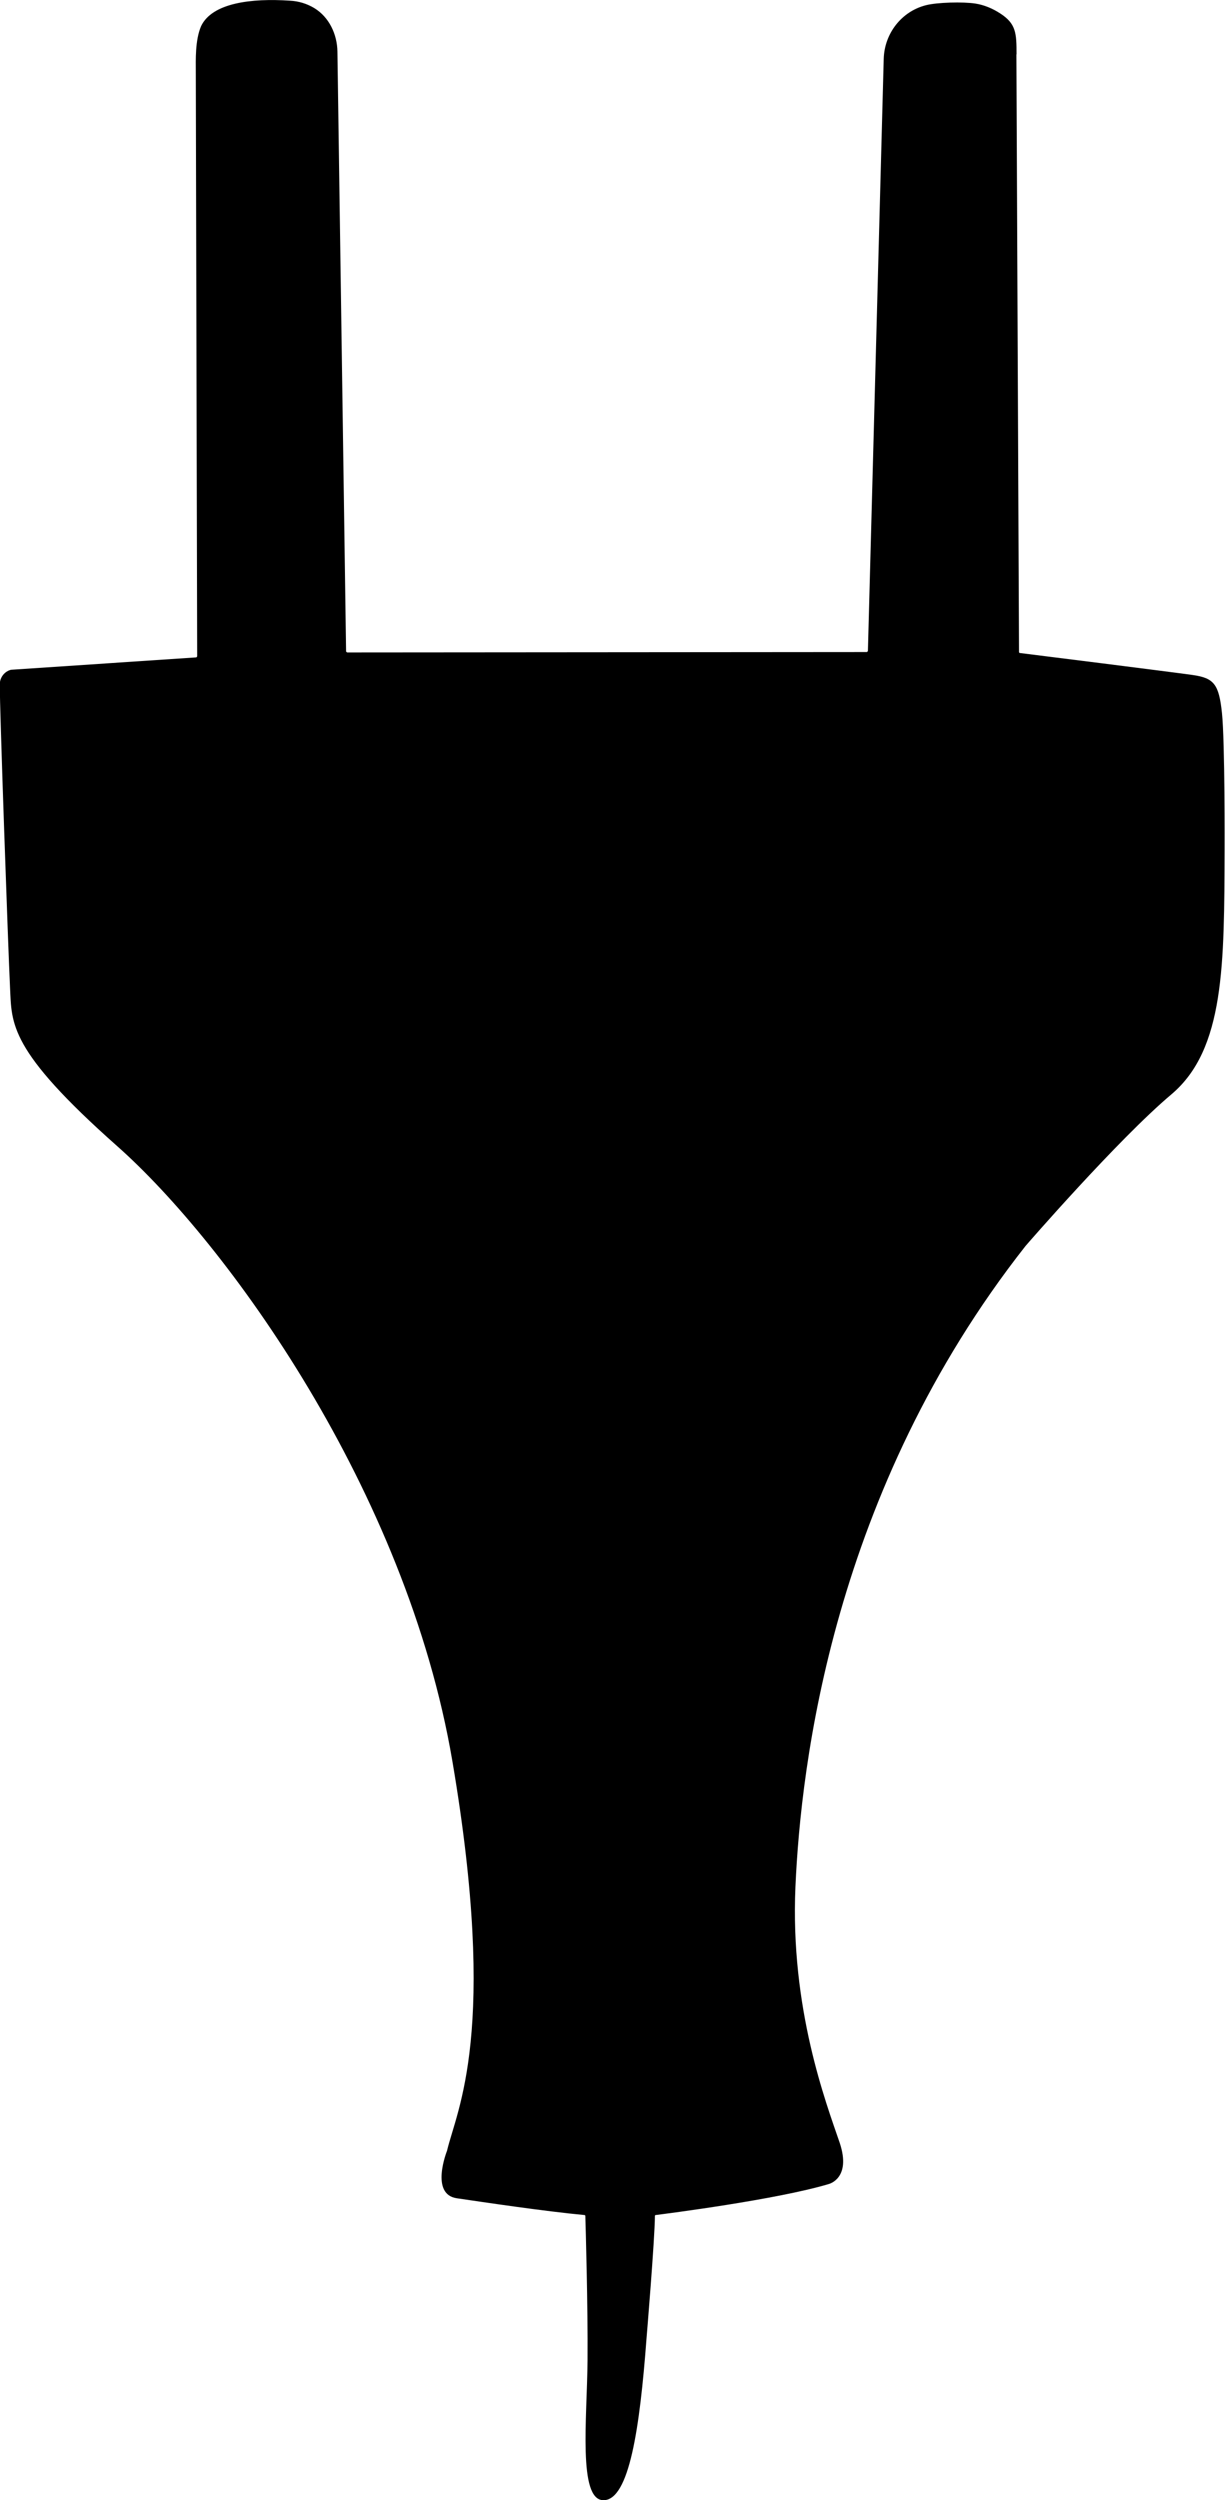
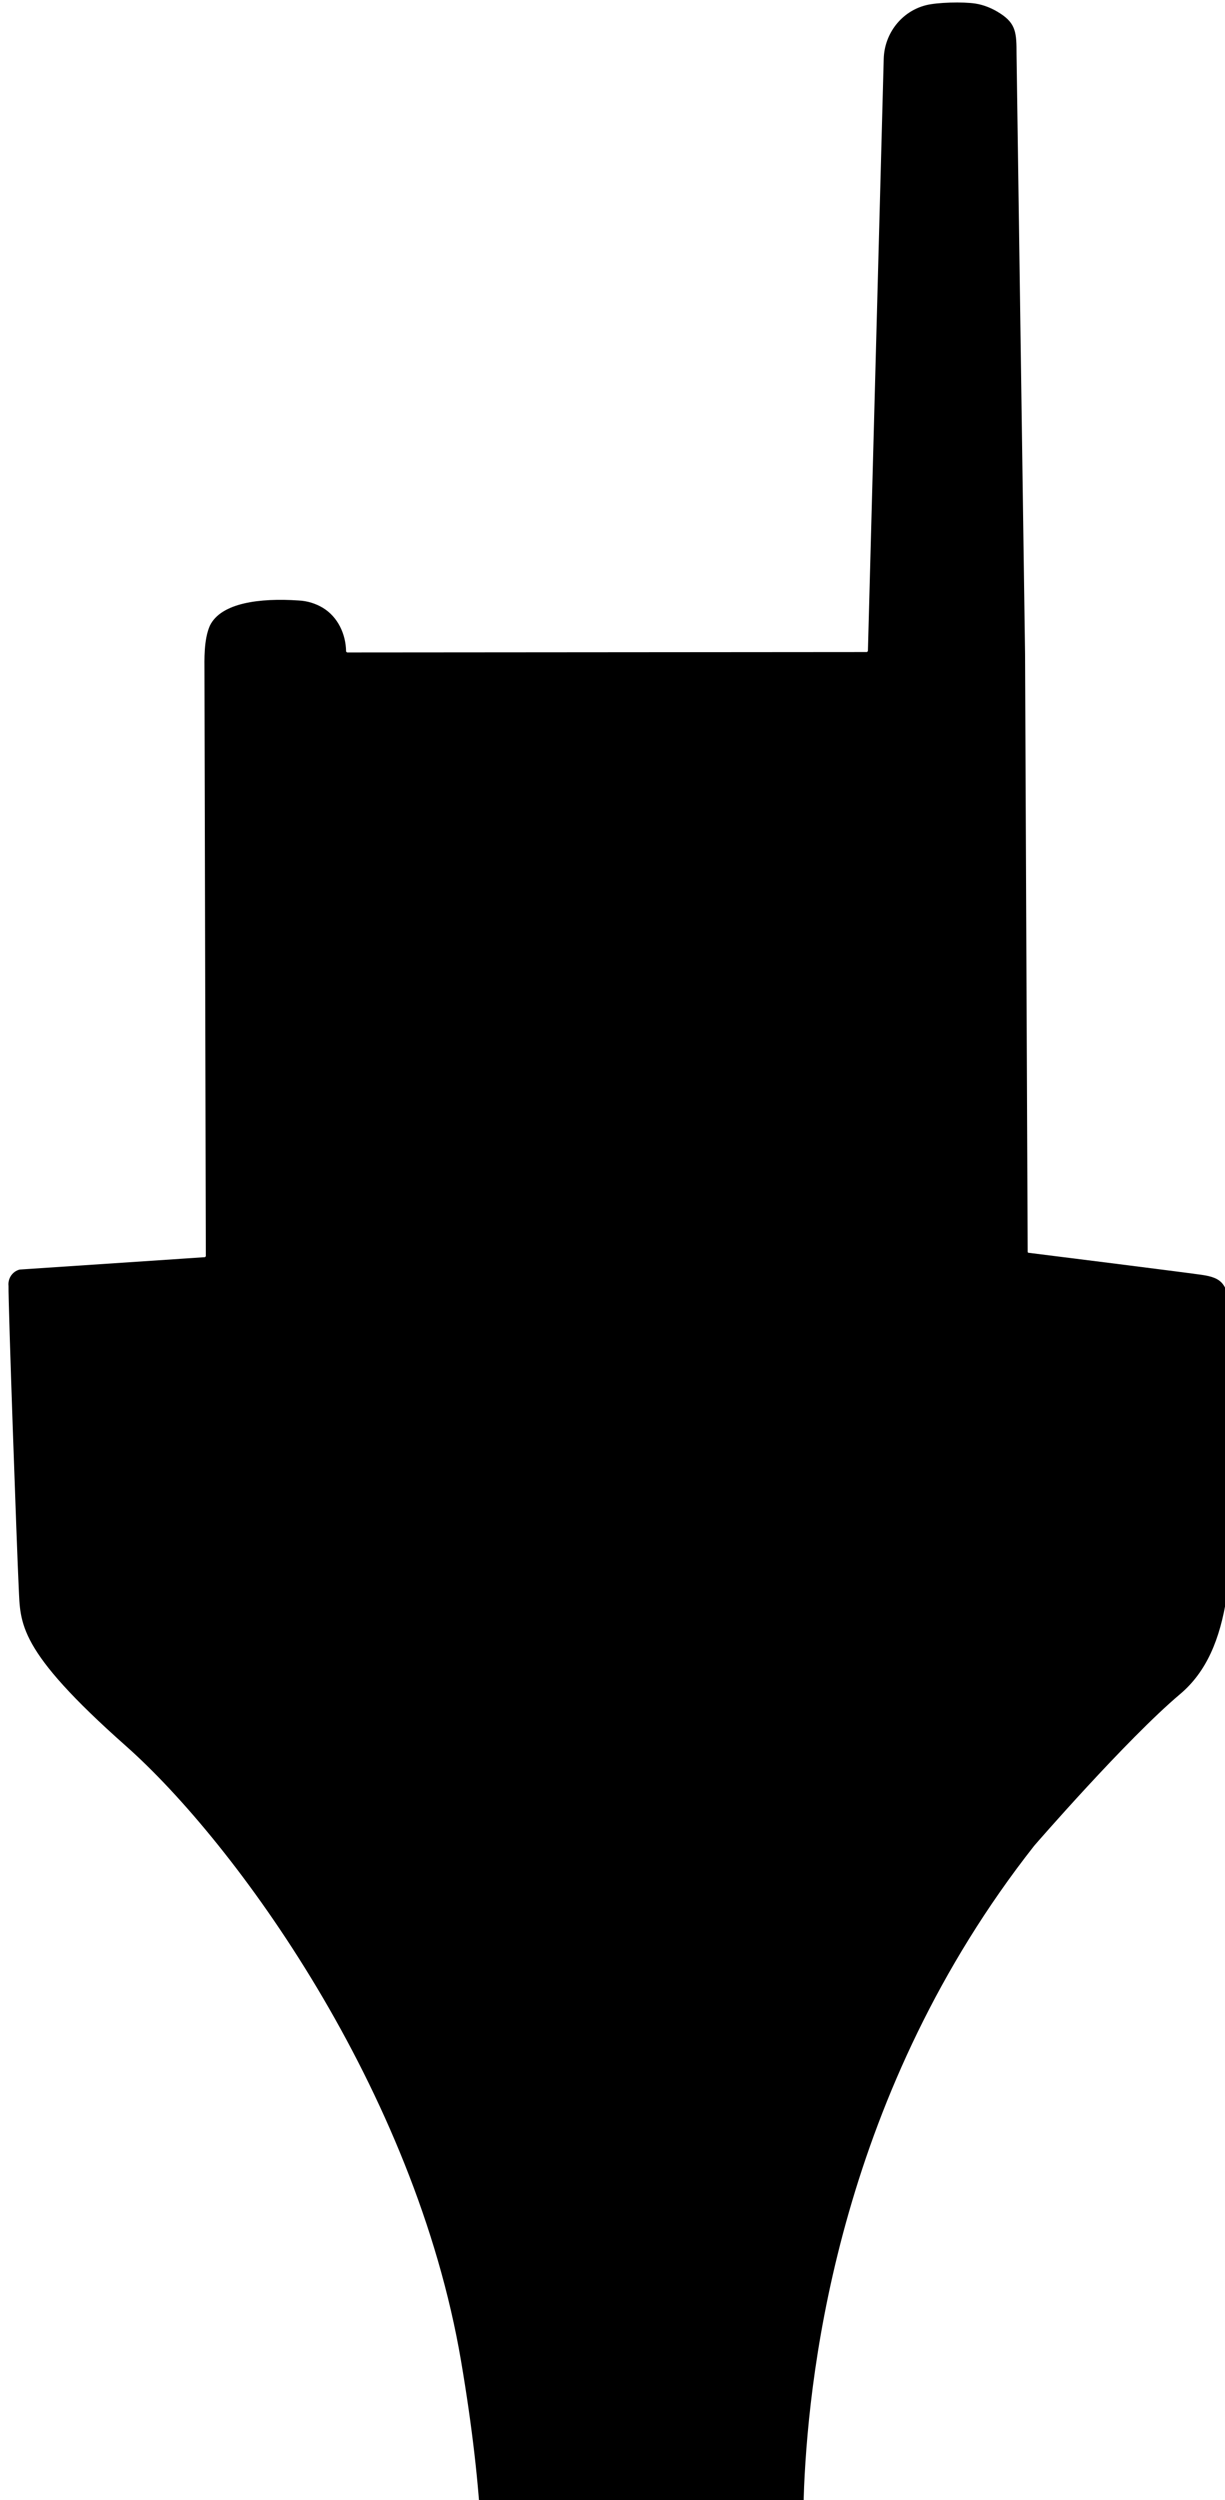
<svg xmlns="http://www.w3.org/2000/svg" id="Layer_1" viewBox="0 0 89.09 181.82">
  <defs>
    <style>.cls-1{fill-rule:evenodd;}</style>
  </defs>
-   <path id="Forma_1_copia_5" class="cls-1" d="M73.93,3.95c0-1.54-.03-2.23-1.2-2.98-.54-.35-1.15-.61-1.79-.71-.9-.14-2.79-.09-3.6.12-1.78.45-3.02,2.06-3.07,3.9l-1.15,43.06s-.04.08-.08.08l-37.79.03s-.08-.04-.08-.08l-.63-43.62c-.02-1.26-.6-2.5-1.68-3.16-.53-.32-1.14-.51-1.78-.54-2.8-.19-5.64.16-6.45,1.84-.45,1.03-.39,2.52-.39,3.29l.1,42.55s-.03.08-.08.08l-13.46.9c-.52.13-.87.64-.81,1.19-.03,1.1.61,19.28.74,21.92s-.13,4.51,7.8,11.54c7.93,7.03,21.02,24.99,24.37,44.72,3.35,19.73.32,25.34-.39,28.34,0,0-1.26,3.16.71,3.45s6.47.96,9.28,1.22c.04,0,.07.03.07.07.02.68.19,6.53.16,10.48-.03,4.19-.71,10.19,1.16,10.19s2.64-5.22,3.13-11.77c0,0,.6-7.19.61-8.9,0-.04.02-.07.06-.07.79-.1,8.78-1.12,12.57-2.25,0,0,1.68-.39.81-3-1-2.93-3.61-9.77-3.22-18.63s2.71-28.76,16.73-46.59c0,0,0,0,0,0,.03-.04,6.72-7.75,10.61-11.03s3.84-9.48,3.87-17.8c0,0,.03-7.83-.19-9.93s-.58-2.55-2.13-2.77-11.67-1.49-12.57-1.6c-.04,0-.06-.04-.06-.08l-.19-43.45Z" />
+   <path id="Forma_1_copia_5" class="cls-1" d="M73.93,3.95c0-1.54-.03-2.23-1.2-2.98-.54-.35-1.15-.61-1.79-.71-.9-.14-2.79-.09-3.6.12-1.78.45-3.02,2.06-3.07,3.9l-1.15,43.06s-.04.08-.08.08l-37.79.03s-.08-.04-.08-.08c-.02-1.26-.6-2.5-1.68-3.16-.53-.32-1.14-.51-1.78-.54-2.8-.19-5.64.16-6.45,1.84-.45,1.03-.39,2.52-.39,3.29l.1,42.55s-.03.08-.08.08l-13.46.9c-.52.13-.87.64-.81,1.19-.03,1.1.61,19.28.74,21.92s-.13,4.51,7.8,11.54c7.93,7.03,21.02,24.99,24.37,44.72,3.35,19.73.32,25.34-.39,28.34,0,0-1.26,3.16.71,3.45s6.47.96,9.28,1.22c.04,0,.07.03.07.07.02.68.19,6.53.16,10.48-.03,4.19-.71,10.19,1.16,10.19s2.64-5.22,3.13-11.77c0,0,.6-7.19.61-8.9,0-.04.02-.07.06-.07.79-.1,8.78-1.12,12.57-2.25,0,0,1.68-.39.81-3-1-2.93-3.61-9.77-3.22-18.63s2.71-28.76,16.73-46.59c0,0,0,0,0,0,.03-.04,6.72-7.75,10.61-11.03s3.84-9.48,3.87-17.8c0,0,.03-7.83-.19-9.93s-.58-2.55-2.13-2.77-11.67-1.49-12.57-1.6c-.04,0-.06-.04-.06-.08l-.19-43.45Z" />
</svg>